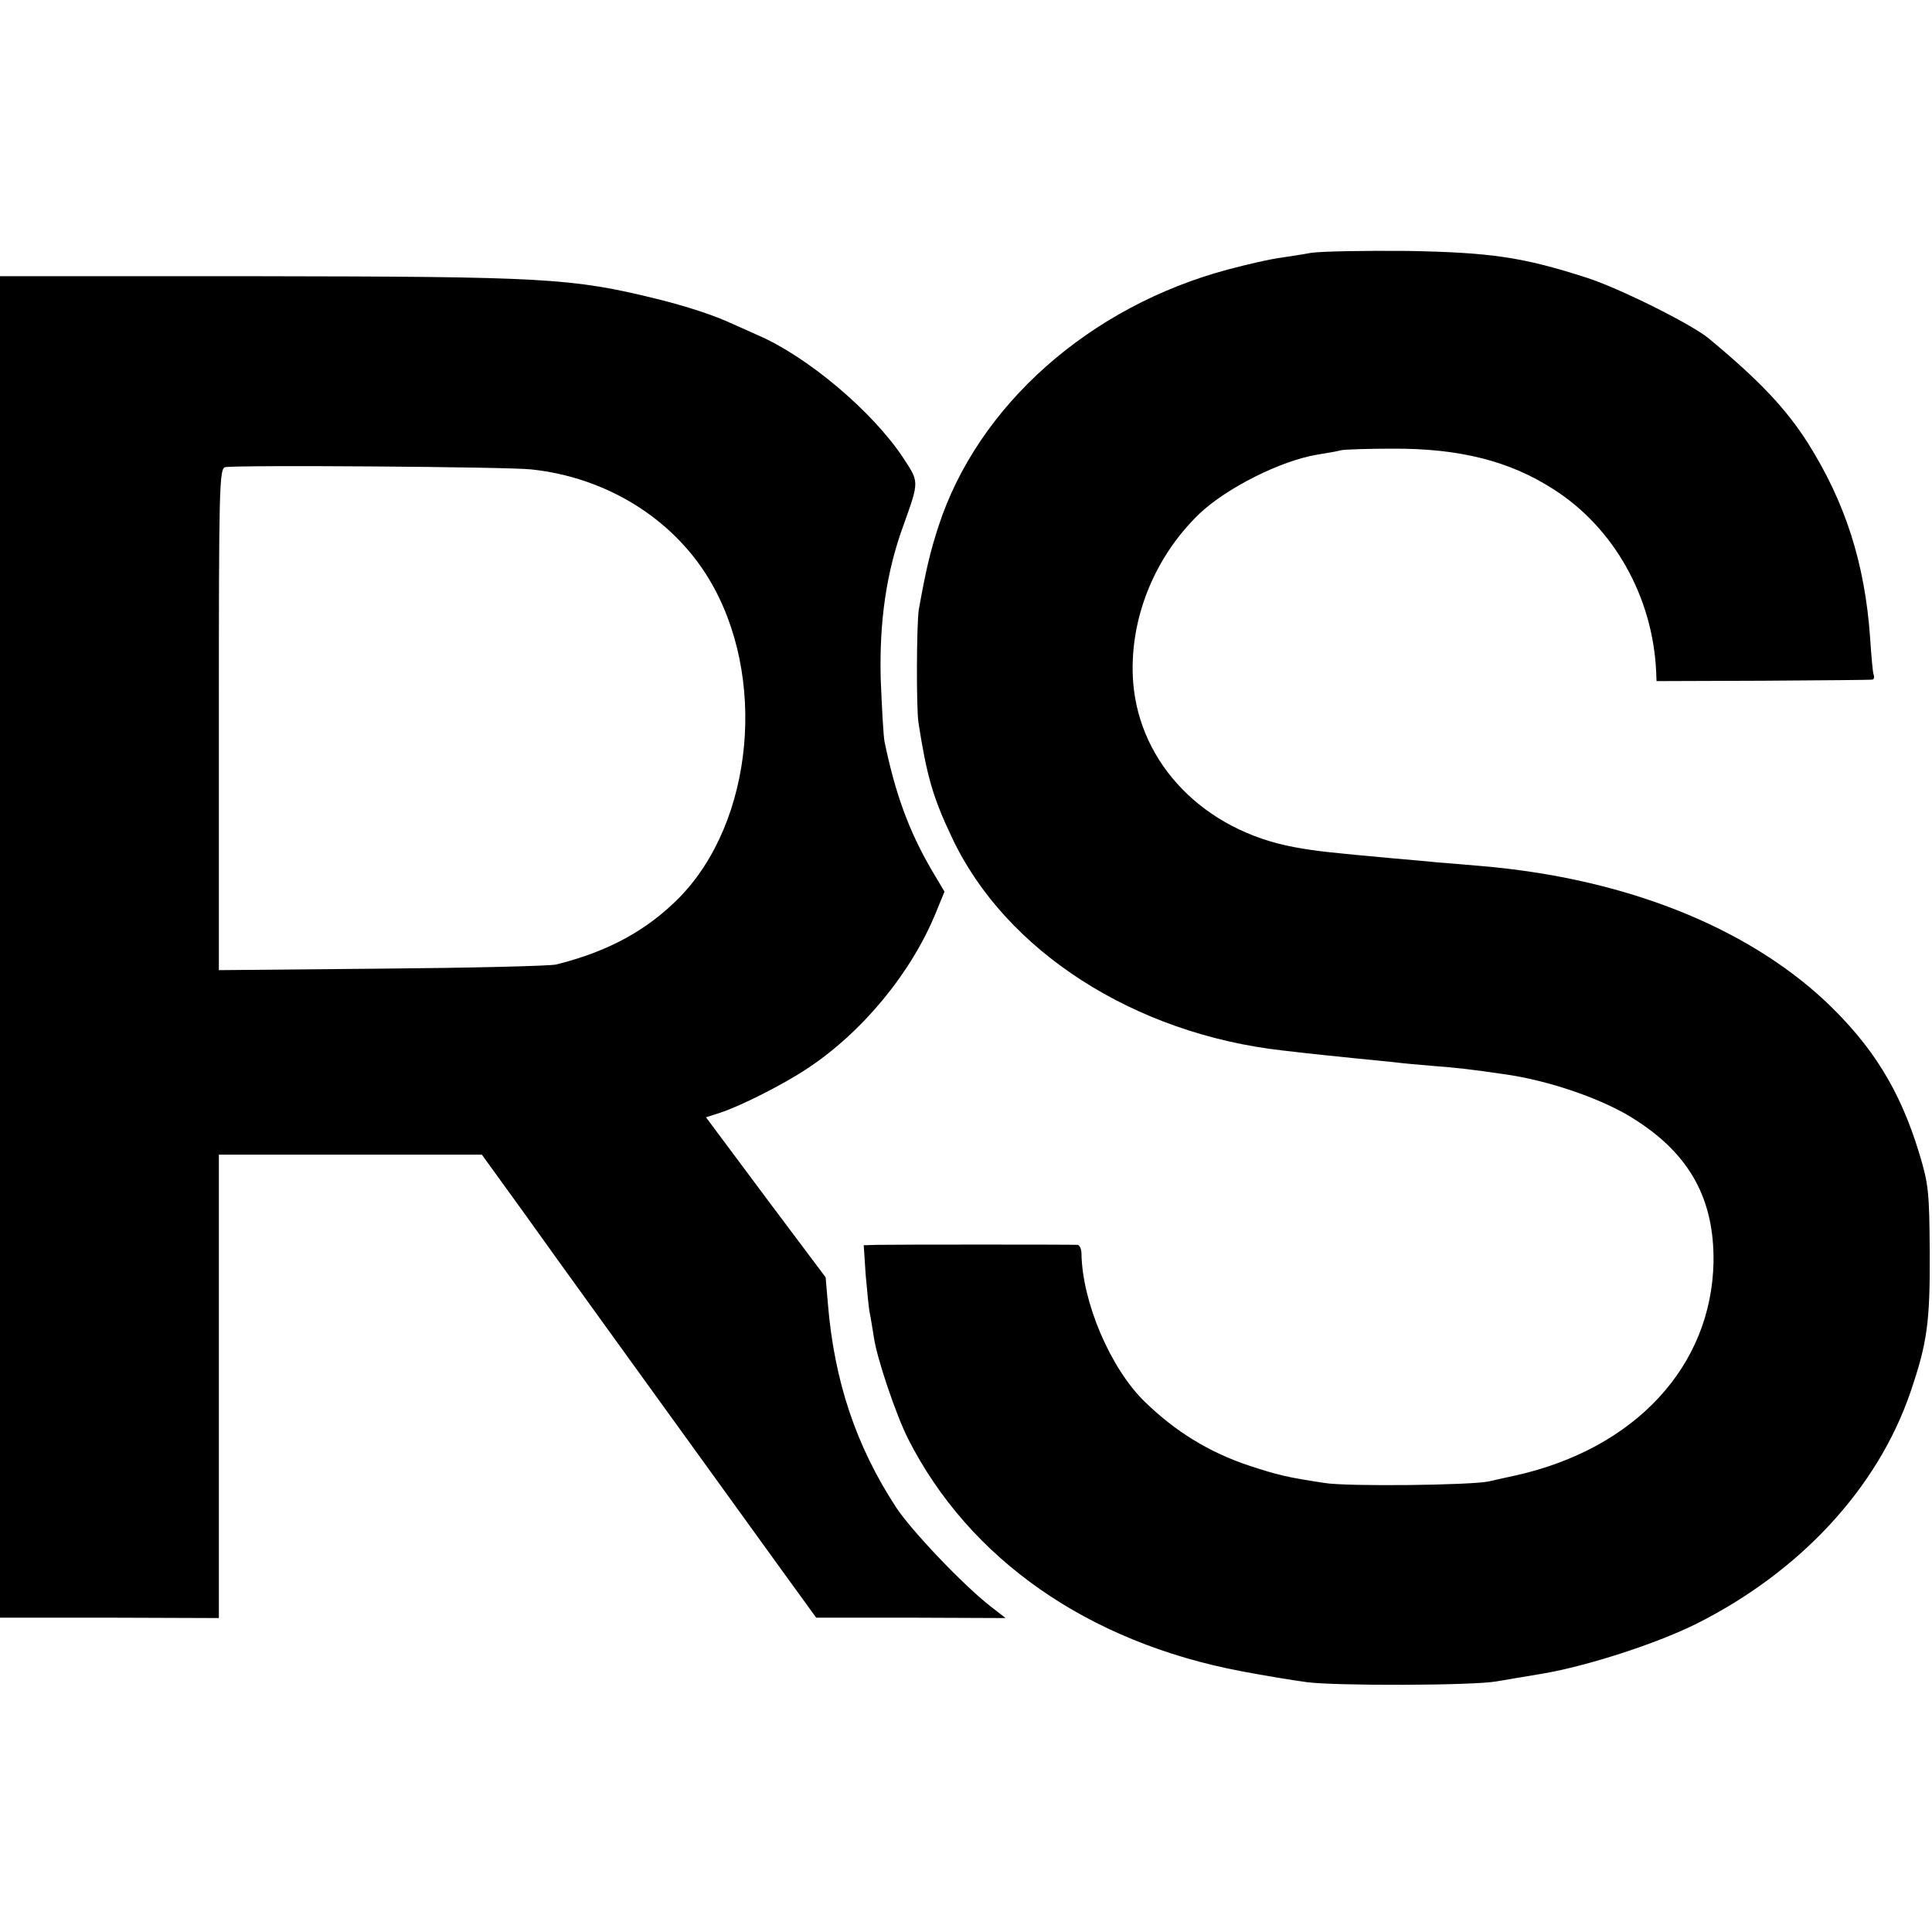
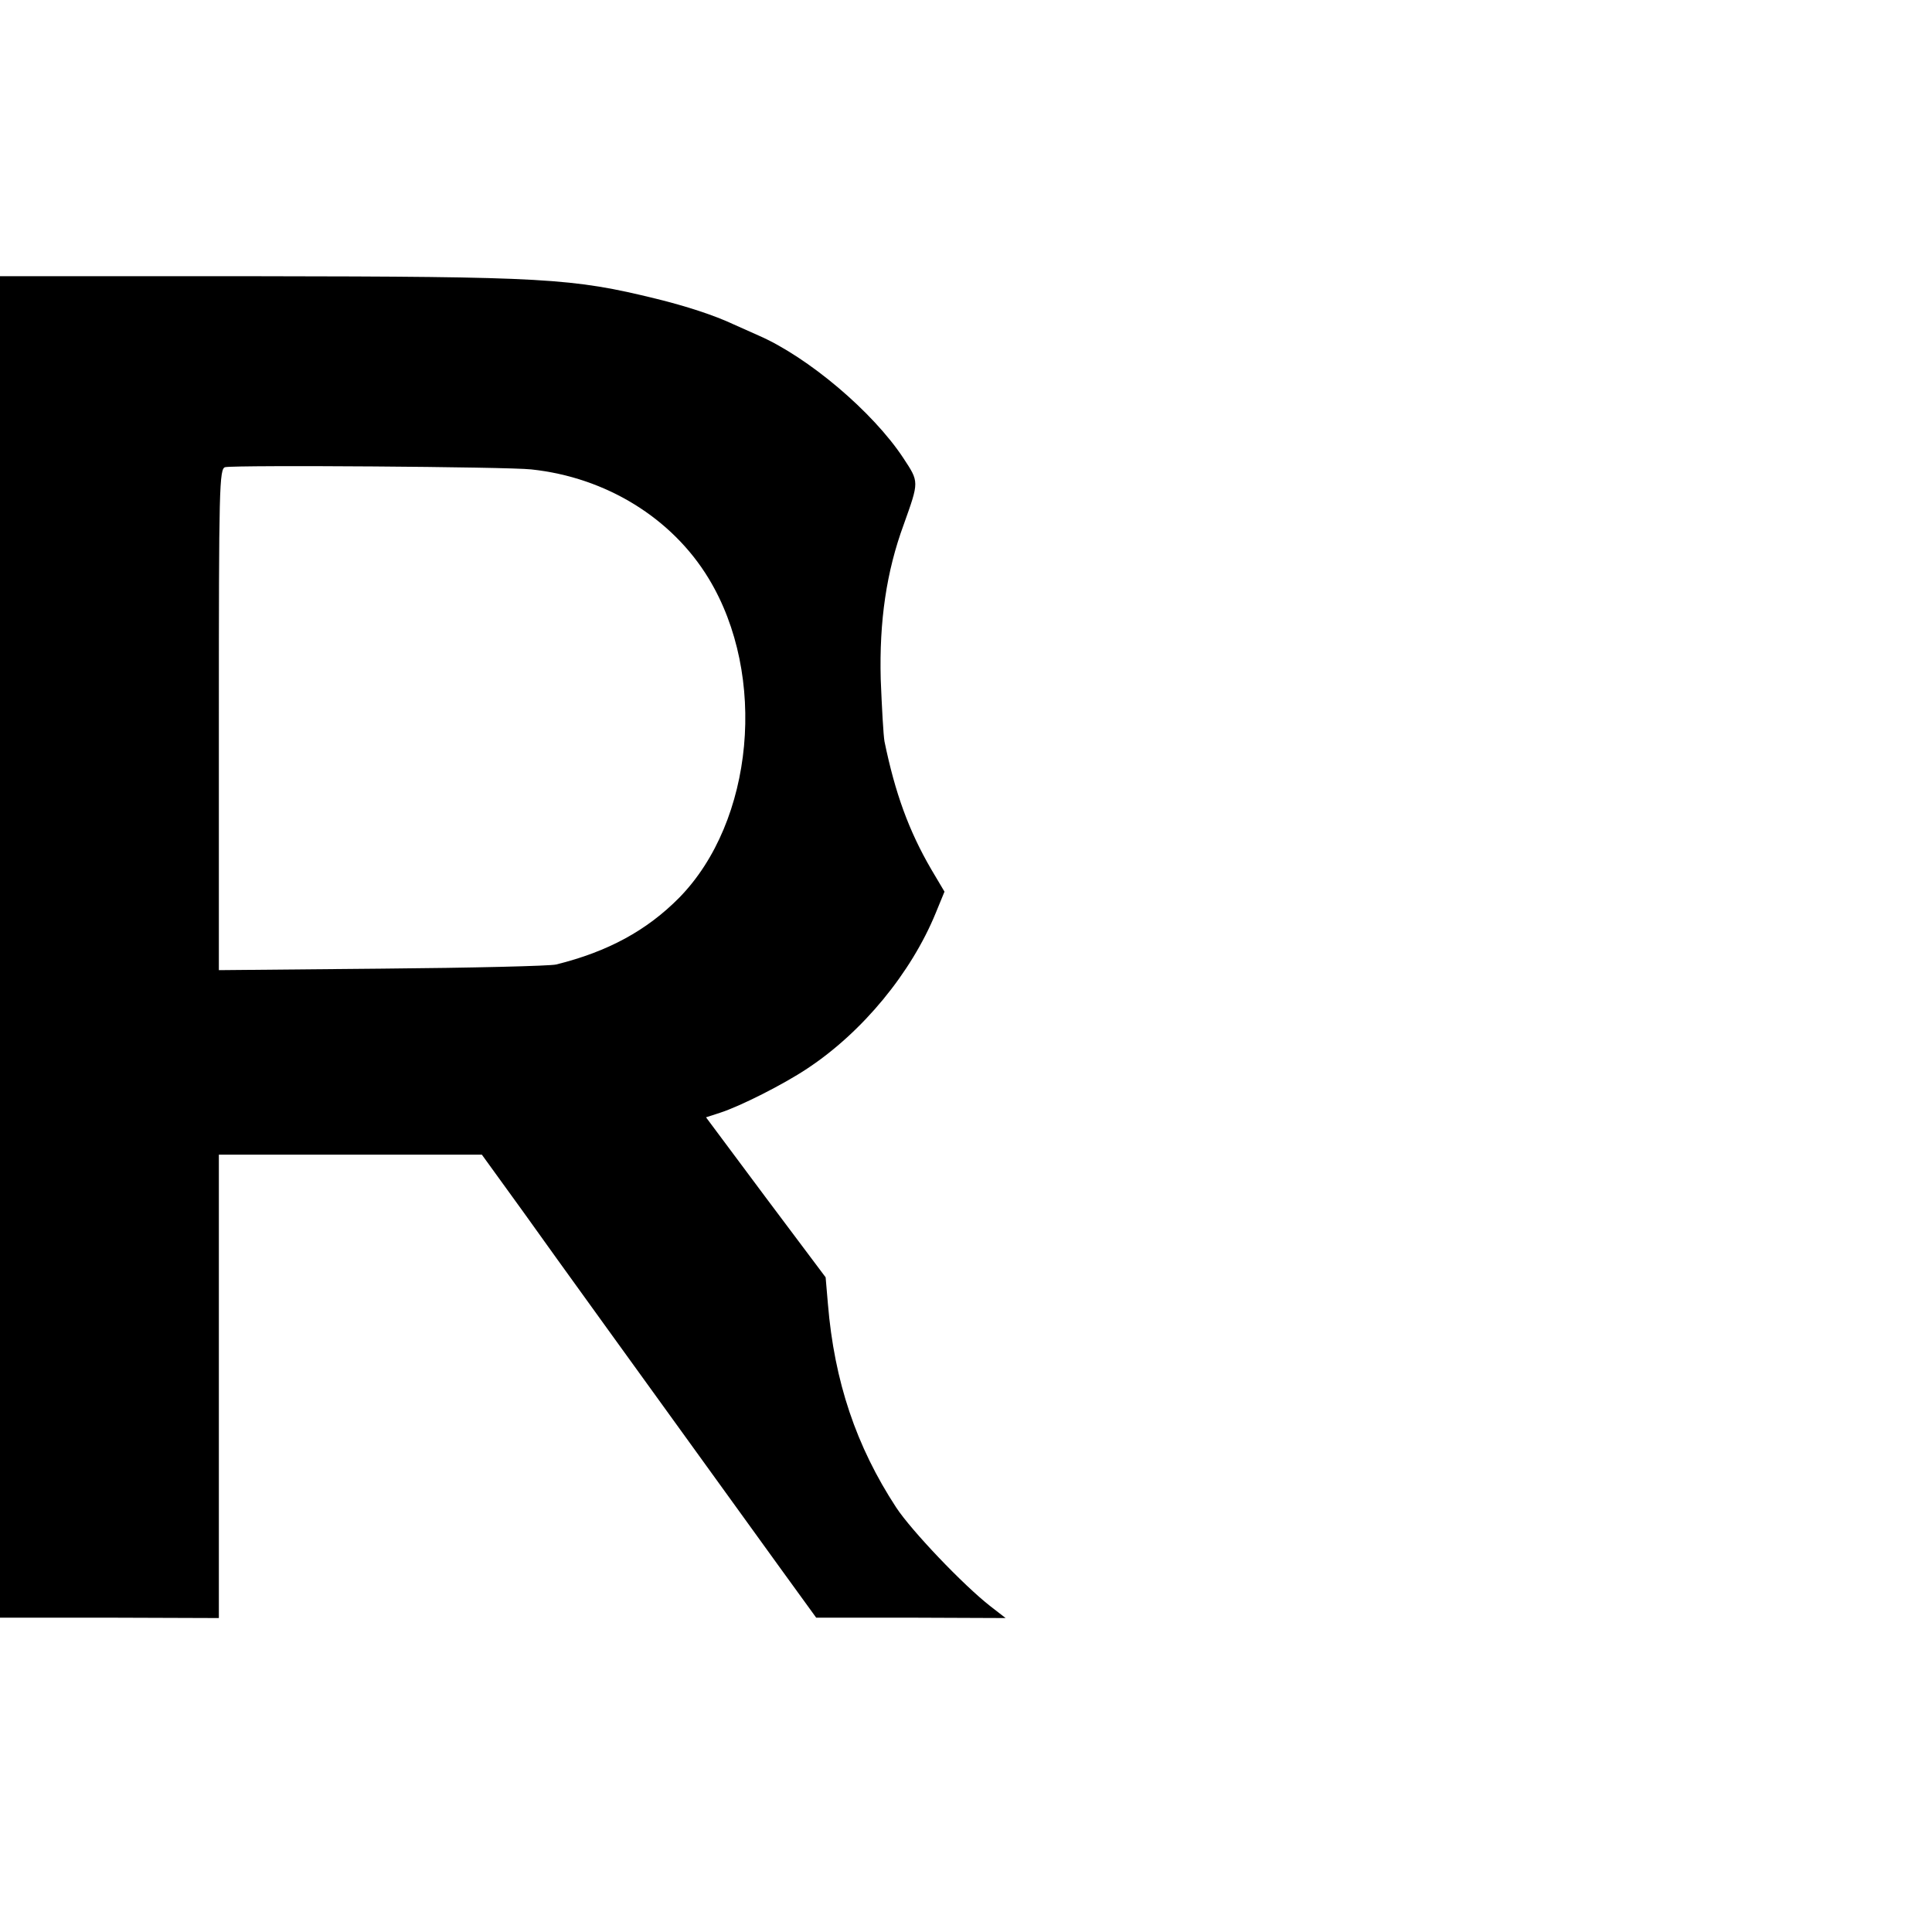
<svg xmlns="http://www.w3.org/2000/svg" version="1.0" width="512pt" height="512pt" viewBox="0 0 512 512" preserveAspectRatio="xMidYMid meet">
  <g transform="translate(0,512) scale(0.1,-0.1)" fill="#000000" stroke="none">
-     <path d="M3475 4450 c-27 -5 -67 -11 -88 -14 -21 -3 -80 -16 -132 -30 -368 -98 -664 -361 -768 -681 -23 -71 -33 -115 -52 -220 -6 -37 -7 -259 -1 -300 22 -141 38 -198 89 -305 141 -300 483 -520 877 -564 94 -11 137 -15 195 -21 33 -3 78 -8 100 -10 22 -3 69 -7 105 -10 63 -5 92 -8 181 -21 122 -16 272 -68 355 -123 143 -92 207 -210 205 -375 -5 -276 -207 -495 -524 -566 -23 -5 -55 -12 -72 -16 -47 -10 -374 -14 -435 -4 -99 15 -124 21 -200 46 -105 35 -195 90 -276 169 -91 88 -166 264 -168 393 0 12 -5 22 -10 23 -13 1 -486 1 -534 0 l-33 -1 5 -77 c4 -43 8 -89 11 -103 3 -13 7 -42 11 -65 8 -55 58 -203 90 -267 162 -320 477 -540 884 -617 58 -11 136 -24 174 -29 78 -10 439 -9 501 2 22 4 78 13 125 21 116 20 297 78 404 131 276 138 482 360 569 615 44 129 52 184 51 369 -1 161 -3 182 -28 264 -51 168 -124 285 -250 404 -214 199 -535 325 -911 357 -38 3 -92 8 -120 10 -27 3 -77 7 -110 10 -164 15 -206 19 -265 30 -239 44 -410 220 -427 437 -12 162 54 330 176 447 72 68 215 140 311 156 25 4 54 9 65 12 11 2 72 4 135 4 178 1 311 -33 426 -107 161 -102 264 -286 273 -484 l1 -25 283 1 c155 1 285 2 289 3 4 0 6 7 3 14 -2 6 -6 50 -9 97 -14 198 -66 359 -165 516 -59 93 -132 169 -265 279 -48 38 -234 131 -321 159 -170 55 -256 67 -475 71 -113 1 -227 -1 -255 -5z" />
    <path d="M0 2611 l0 -1778 290 0 290 -1 0 614 0 614 348 0 349 0 110 -152 c94 -132 270 -375 681 -944 l95 -131 251 0 251 -1 -40 31 c-72 56 -210 201 -250 262 -106 162 -164 334 -181 540 l-6 70 -159 212 -158 212 37 12 c53 17 168 75 231 117 147 97 276 254 341 413 l23 56 -35 59 c-60 103 -96 203 -124 339 -3 17 -7 91 -10 165 -4 154 15 285 61 410 41 115 41 112 -1 176 -81 123 -253 268 -384 325 -25 11 -54 24 -65 29 -53 25 -128 49 -205 68 -224 55 -295 59 -1057 60 l-683 0 0 -1777z m1408 1265 c198 -21 373 -129 470 -289 156 -257 120 -644 -78 -846 -86 -87 -189 -143 -326 -177 -16 -4 -224 -9 -461 -11 l-433 -4 0 665 c0 614 1 665 17 668 31 6 750 1 811 -6z" />
  </g>
</svg>